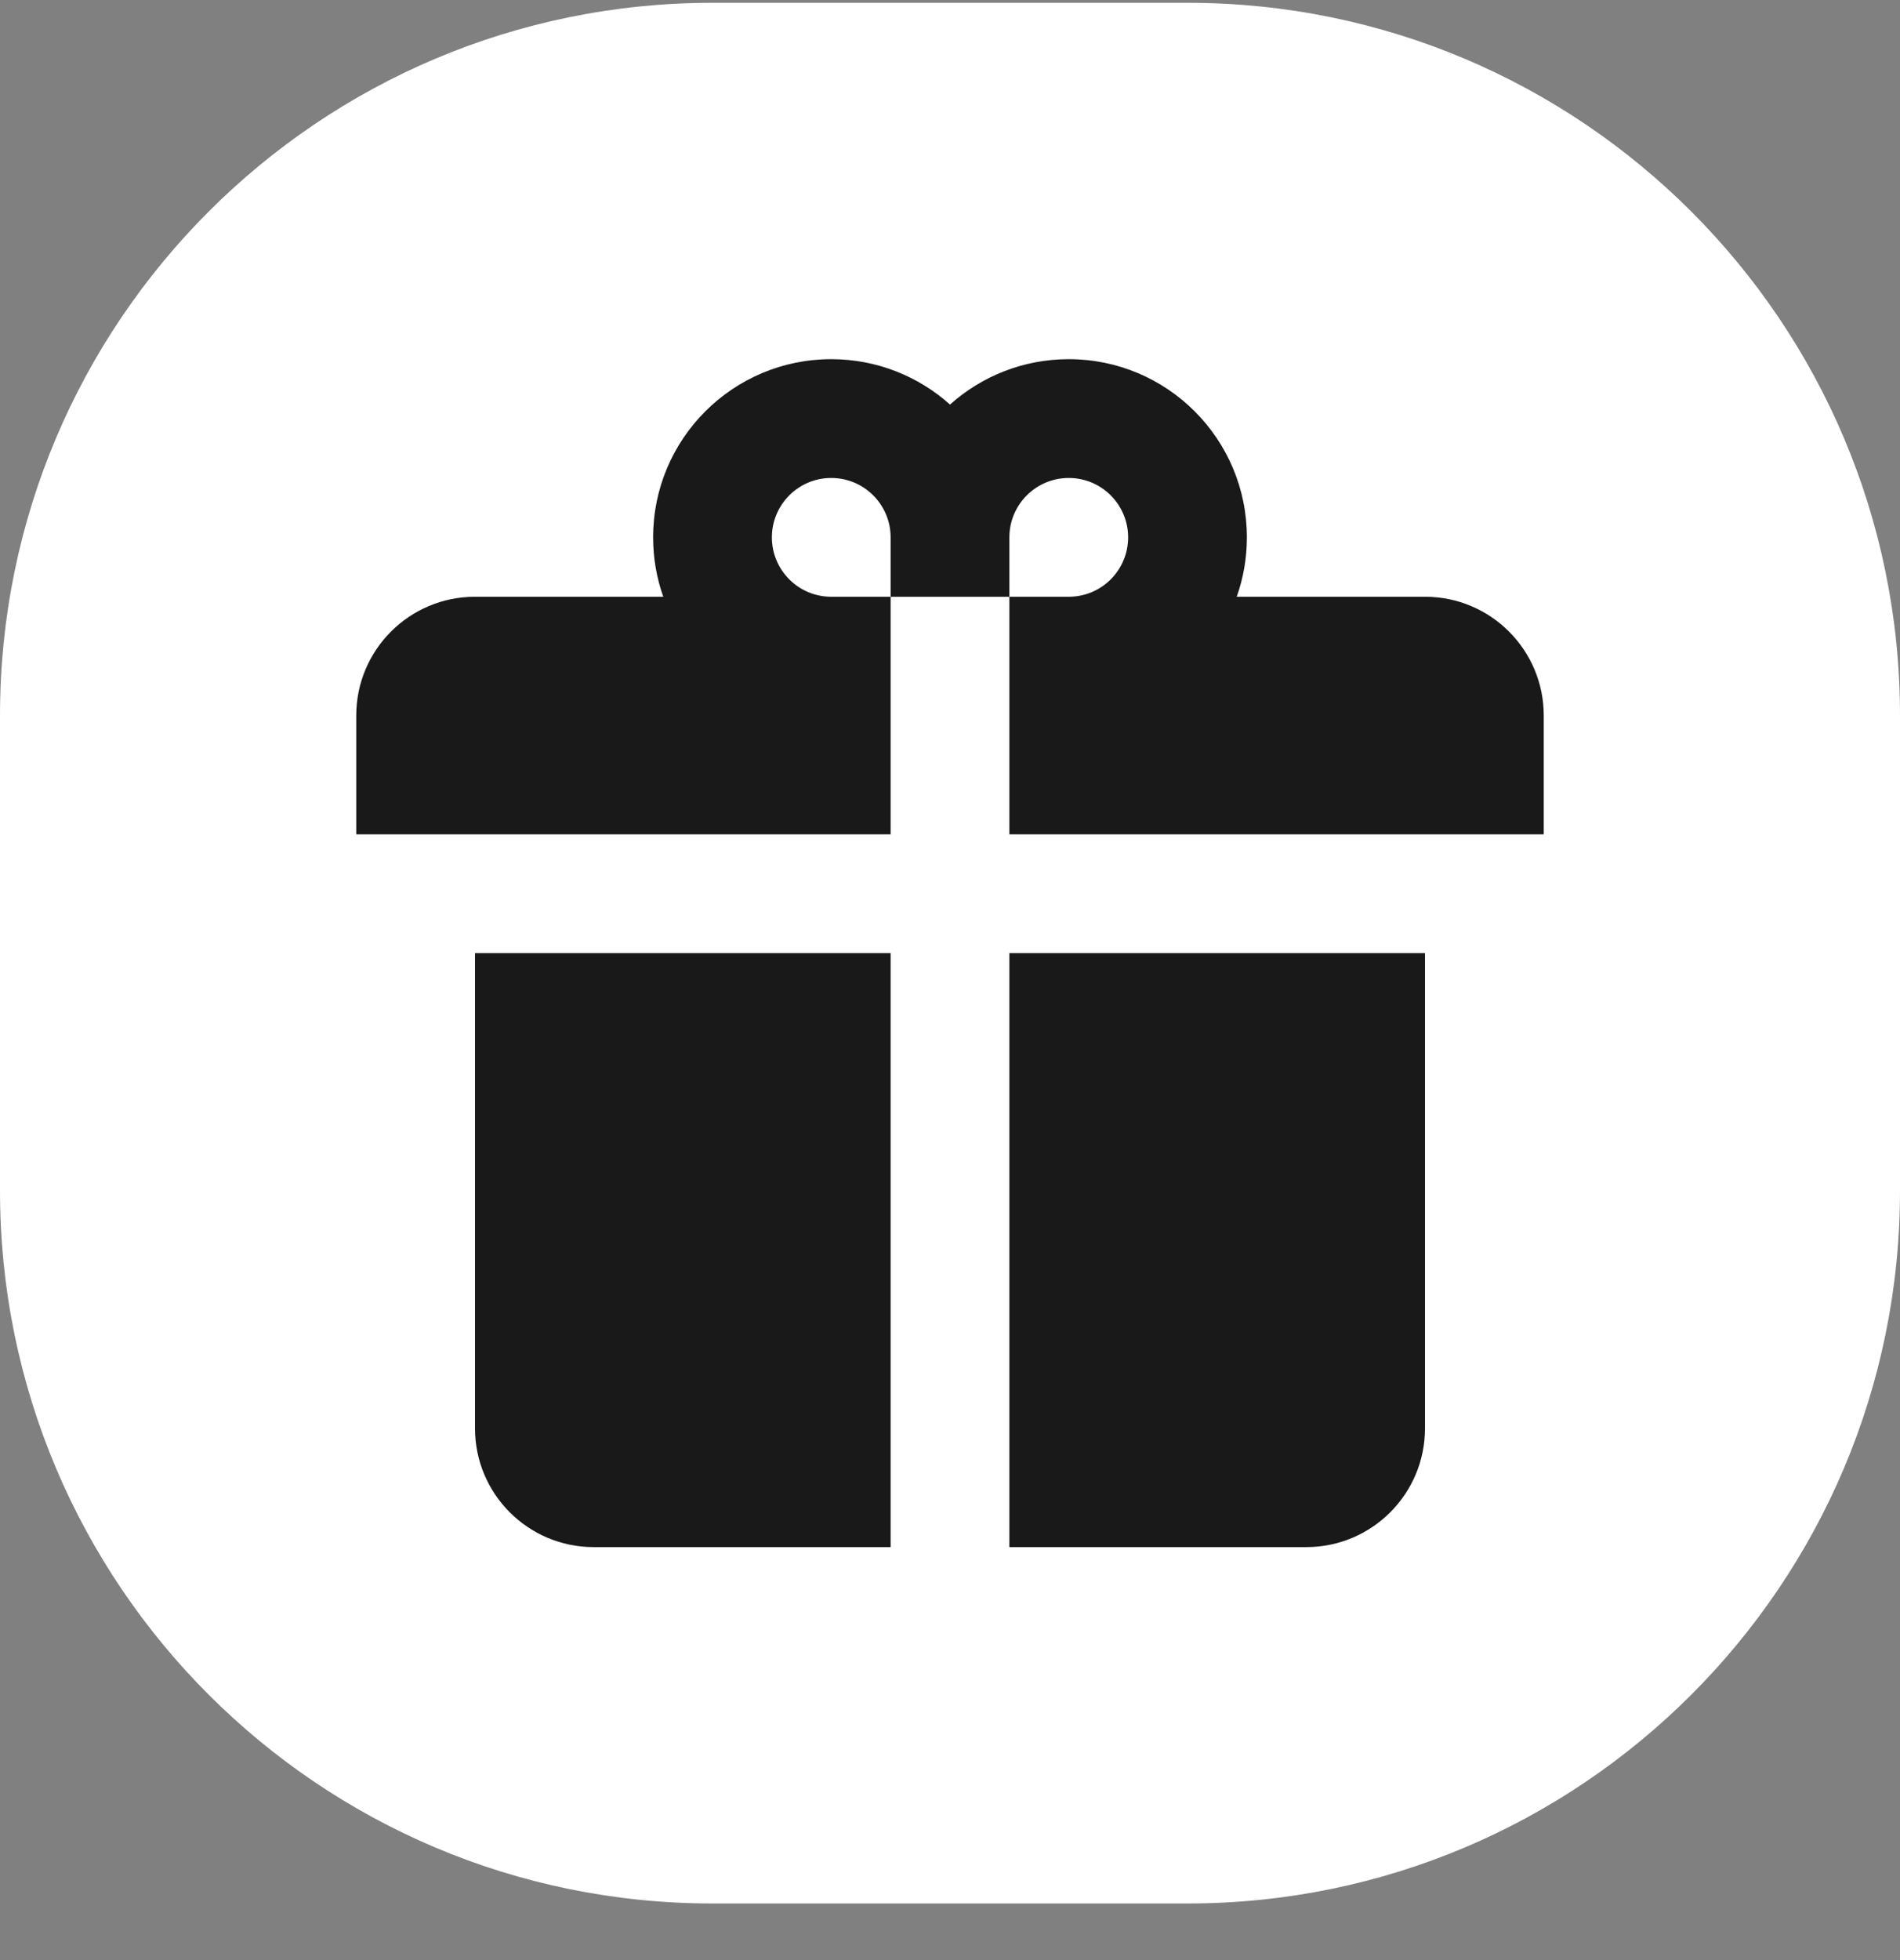
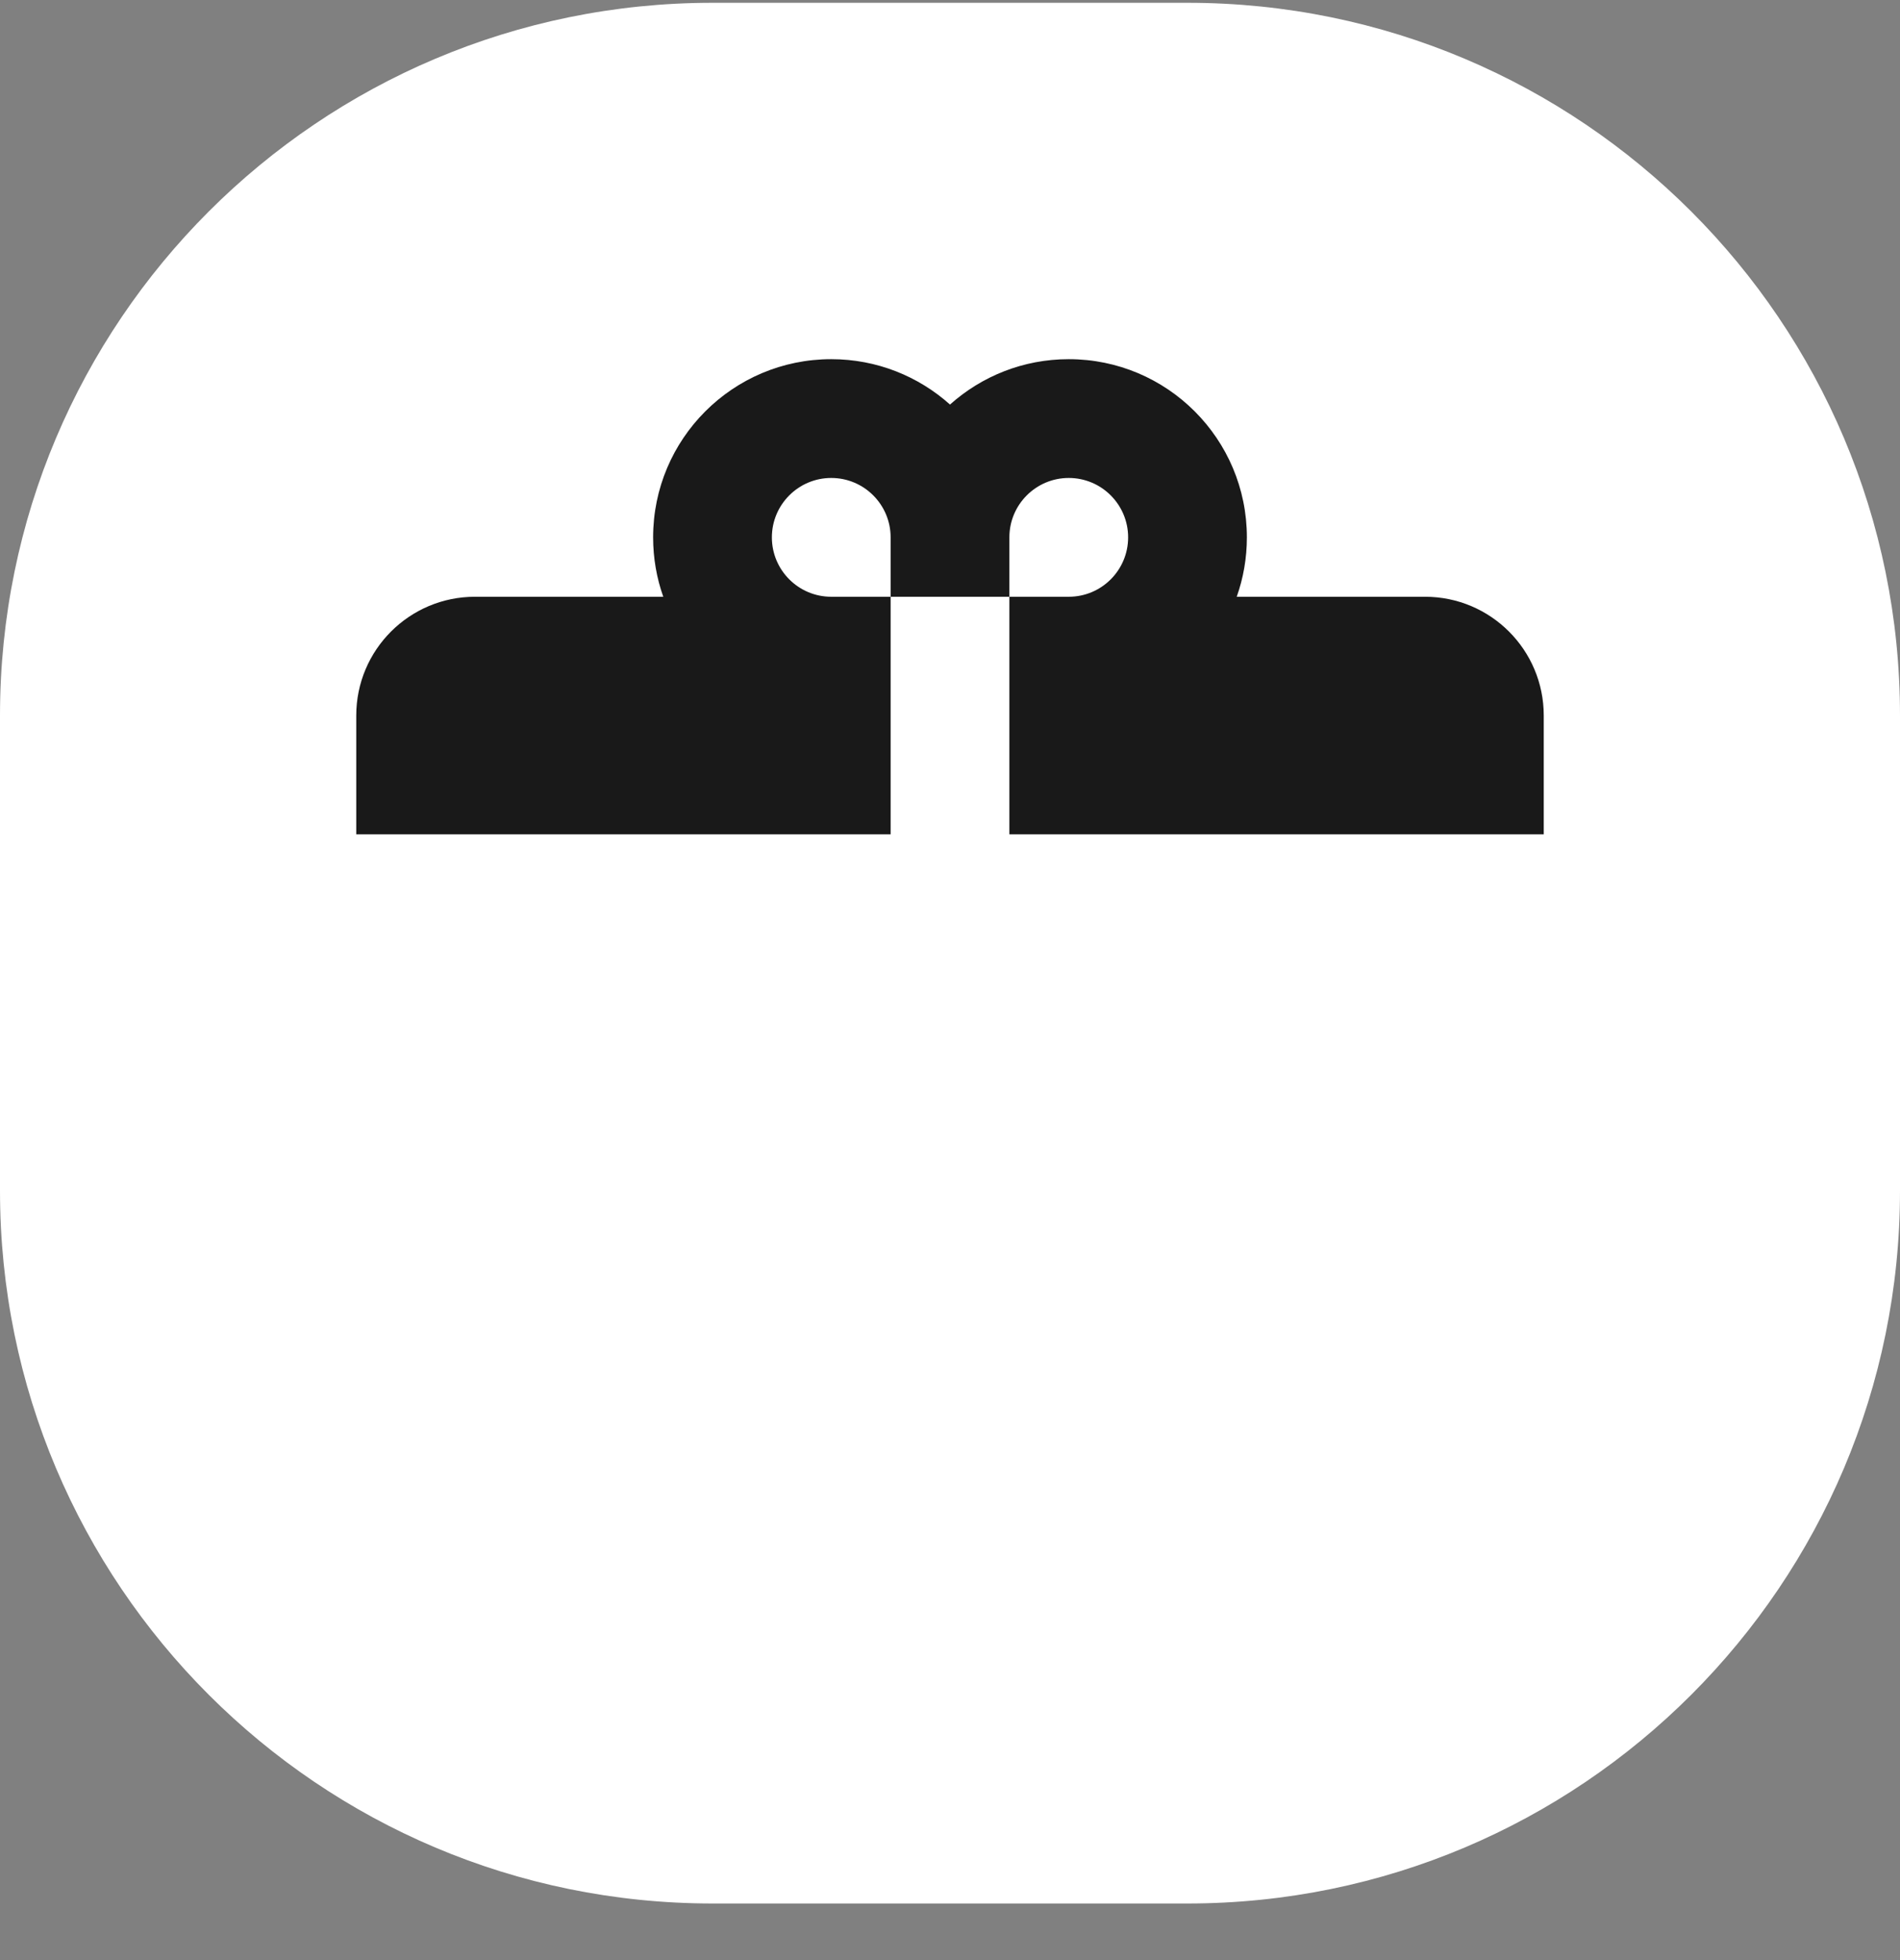
<svg xmlns="http://www.w3.org/2000/svg" width="32" height="33" viewBox="0 0 32 33" fill="none">
  <rect x="0" y="0" width="32" height="33" fill="#808080" stroke="none" />
  <path d="M0 12.047C0 5.419 5.373 0.047 12 0.047H20C26.627 0.047 32 5.419 32 12.047V20.047C32 26.674 26.627 32.047 20 32.047H12C5.373 32.047 0 26.674 0 20.047V12.047Z" fill="white" />
  <path d="M15 9.047C15 8.495 14.552 8.047 14 8.047C13.448 8.047 13 8.495 13 9.047C13 9.599 13.448 10.047 14 10.047H15V14.047H6V12.047C6 10.942 6.895 10.047 8 10.047H11.171C11.06 9.734 11 9.398 11 9.047C11 7.39 12.343 6.047 14 6.047C14.768 6.047 15.469 6.336 16 6.811C16.531 6.336 17.232 6.047 18 6.047C19.657 6.047 21 7.39 21 9.047C21 9.398 20.94 9.734 20.829 10.047H24C25.105 10.047 26 10.942 26 12.047V14.047H17V10.047H18C18.552 10.047 19 9.599 19 9.047C19 8.495 18.552 8.047 18 8.047C17.448 8.047 17 8.495 17 9.047V10.047H15V9.047Z" fill="#191919" />
-   <path d="M24 16.047H17V26.047H22C23.105 26.047 24 25.151 24 24.047V16.047Z" fill="#191919" />
-   <path d="M15 26.047V16.047H8V24.047C8 25.151 8.895 26.047 10 26.047H15Z" fill="#191919" />
</svg>